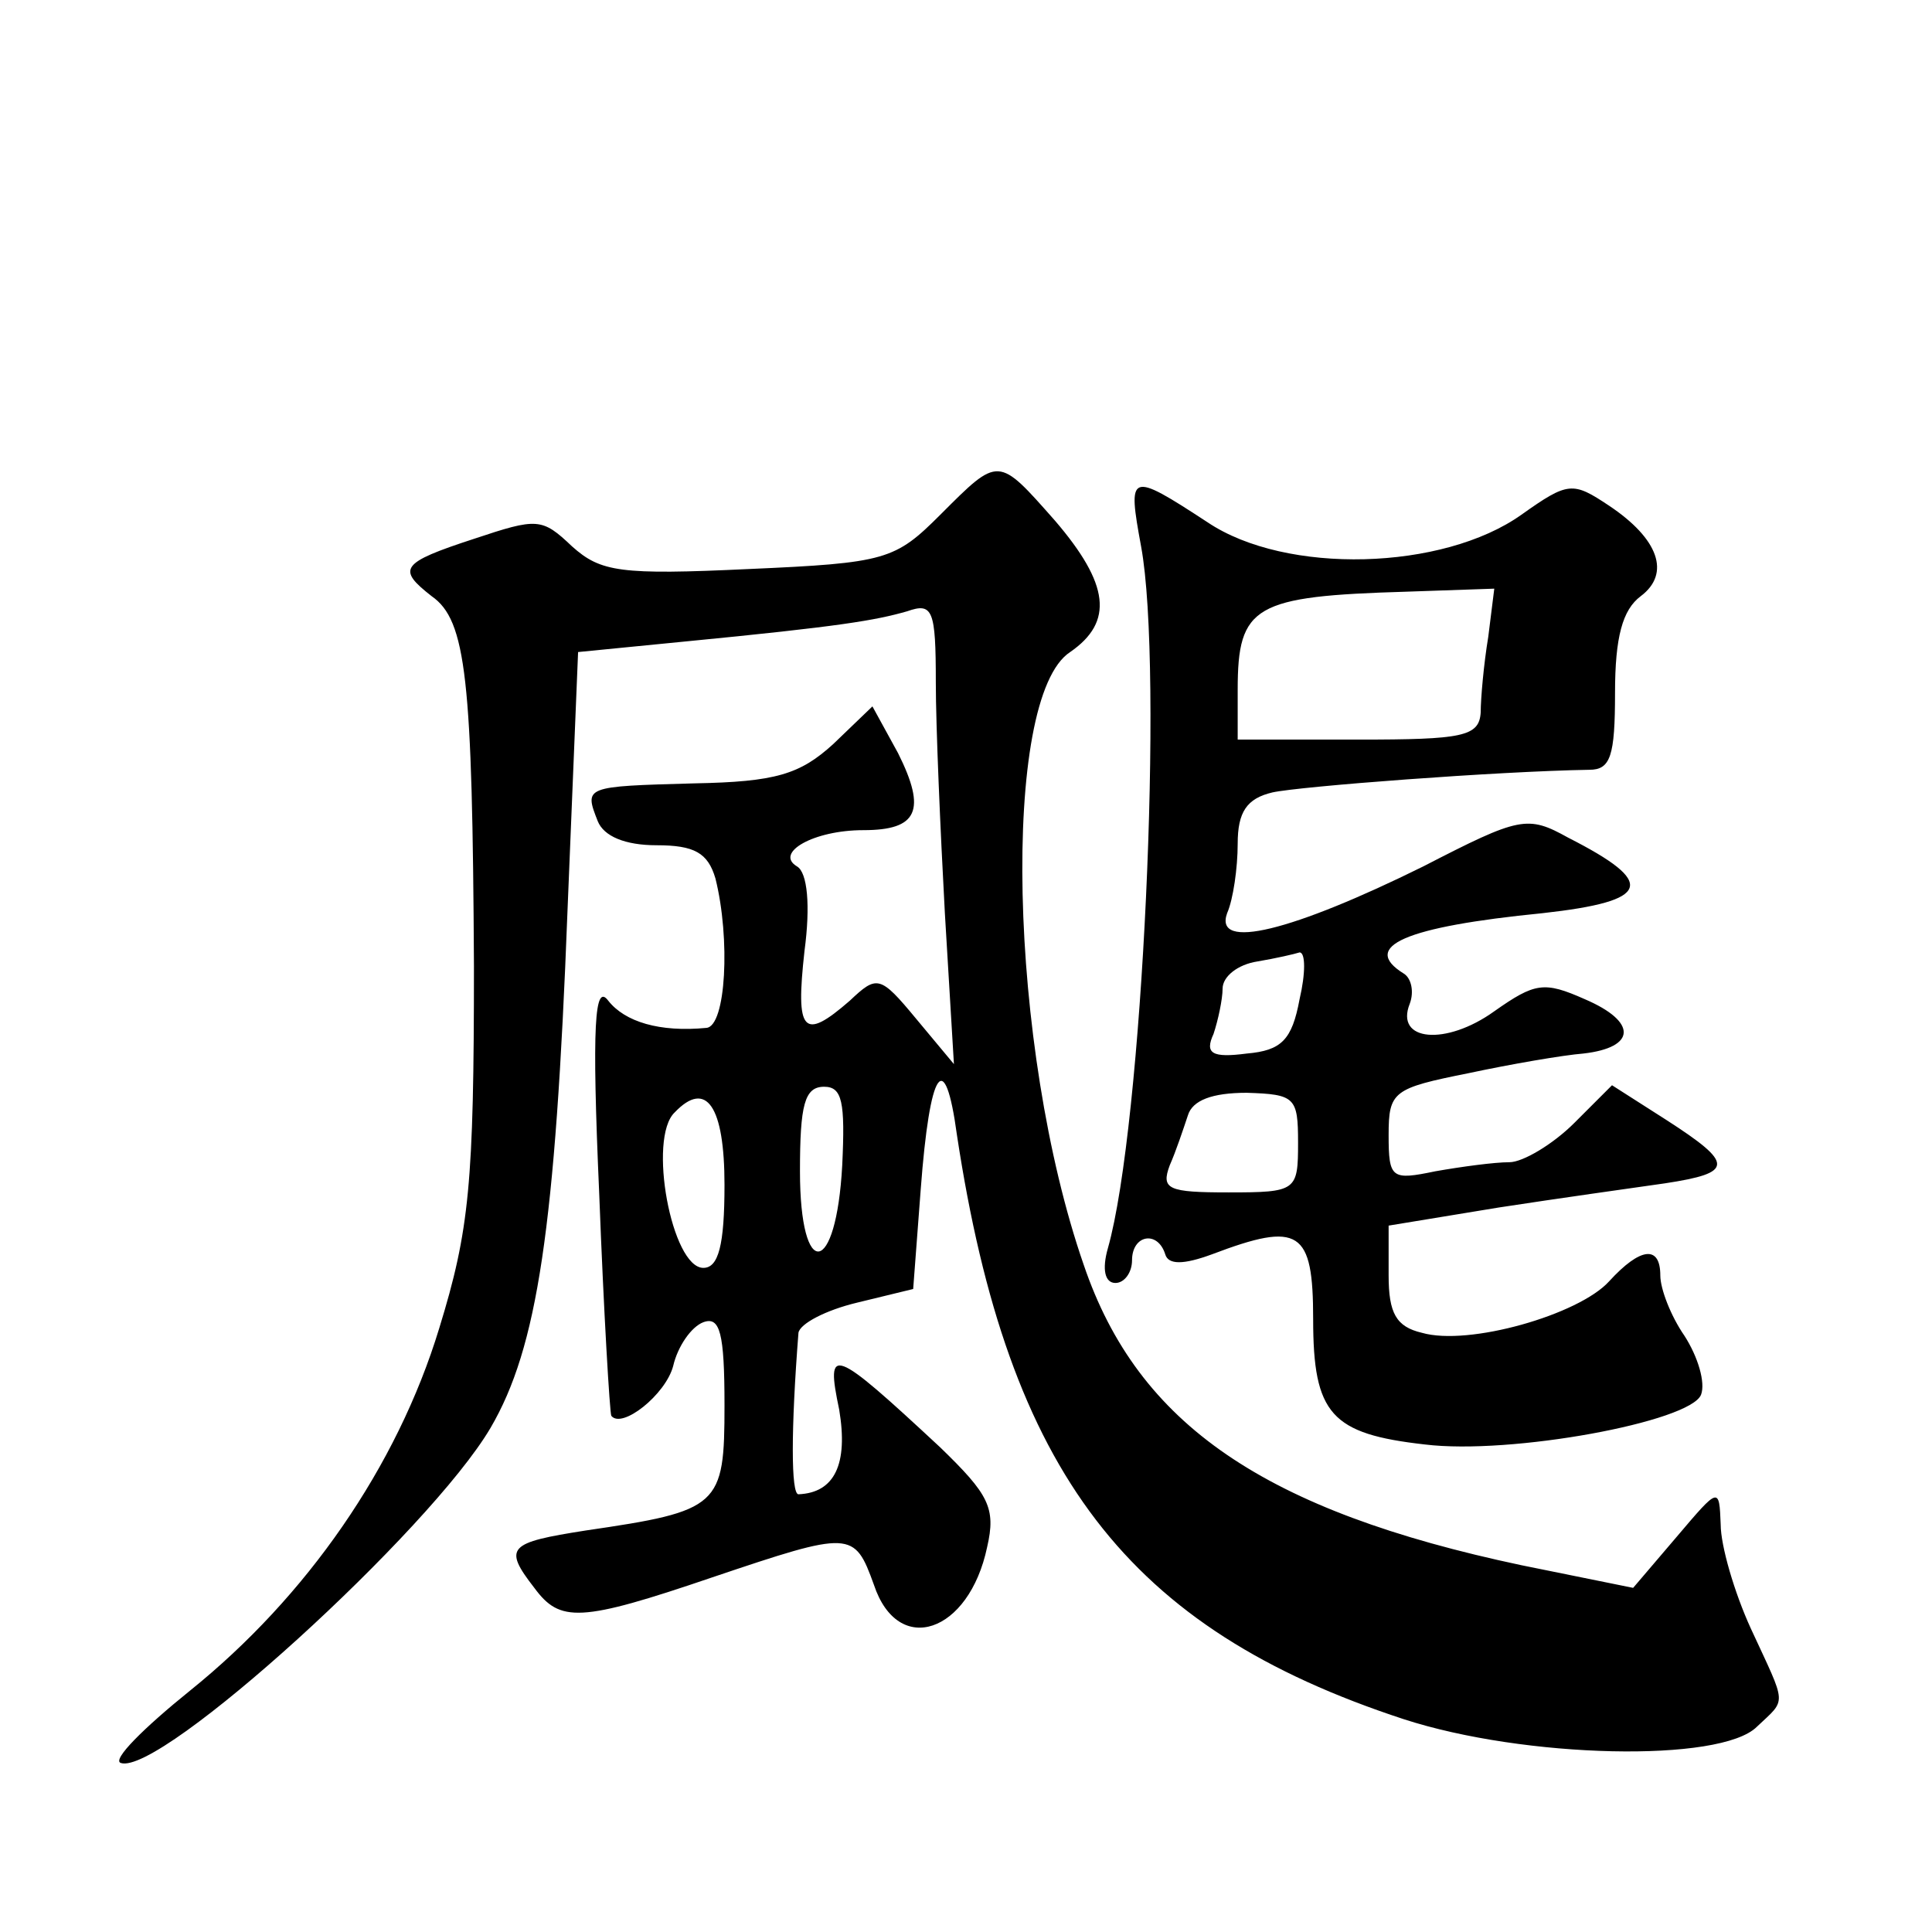
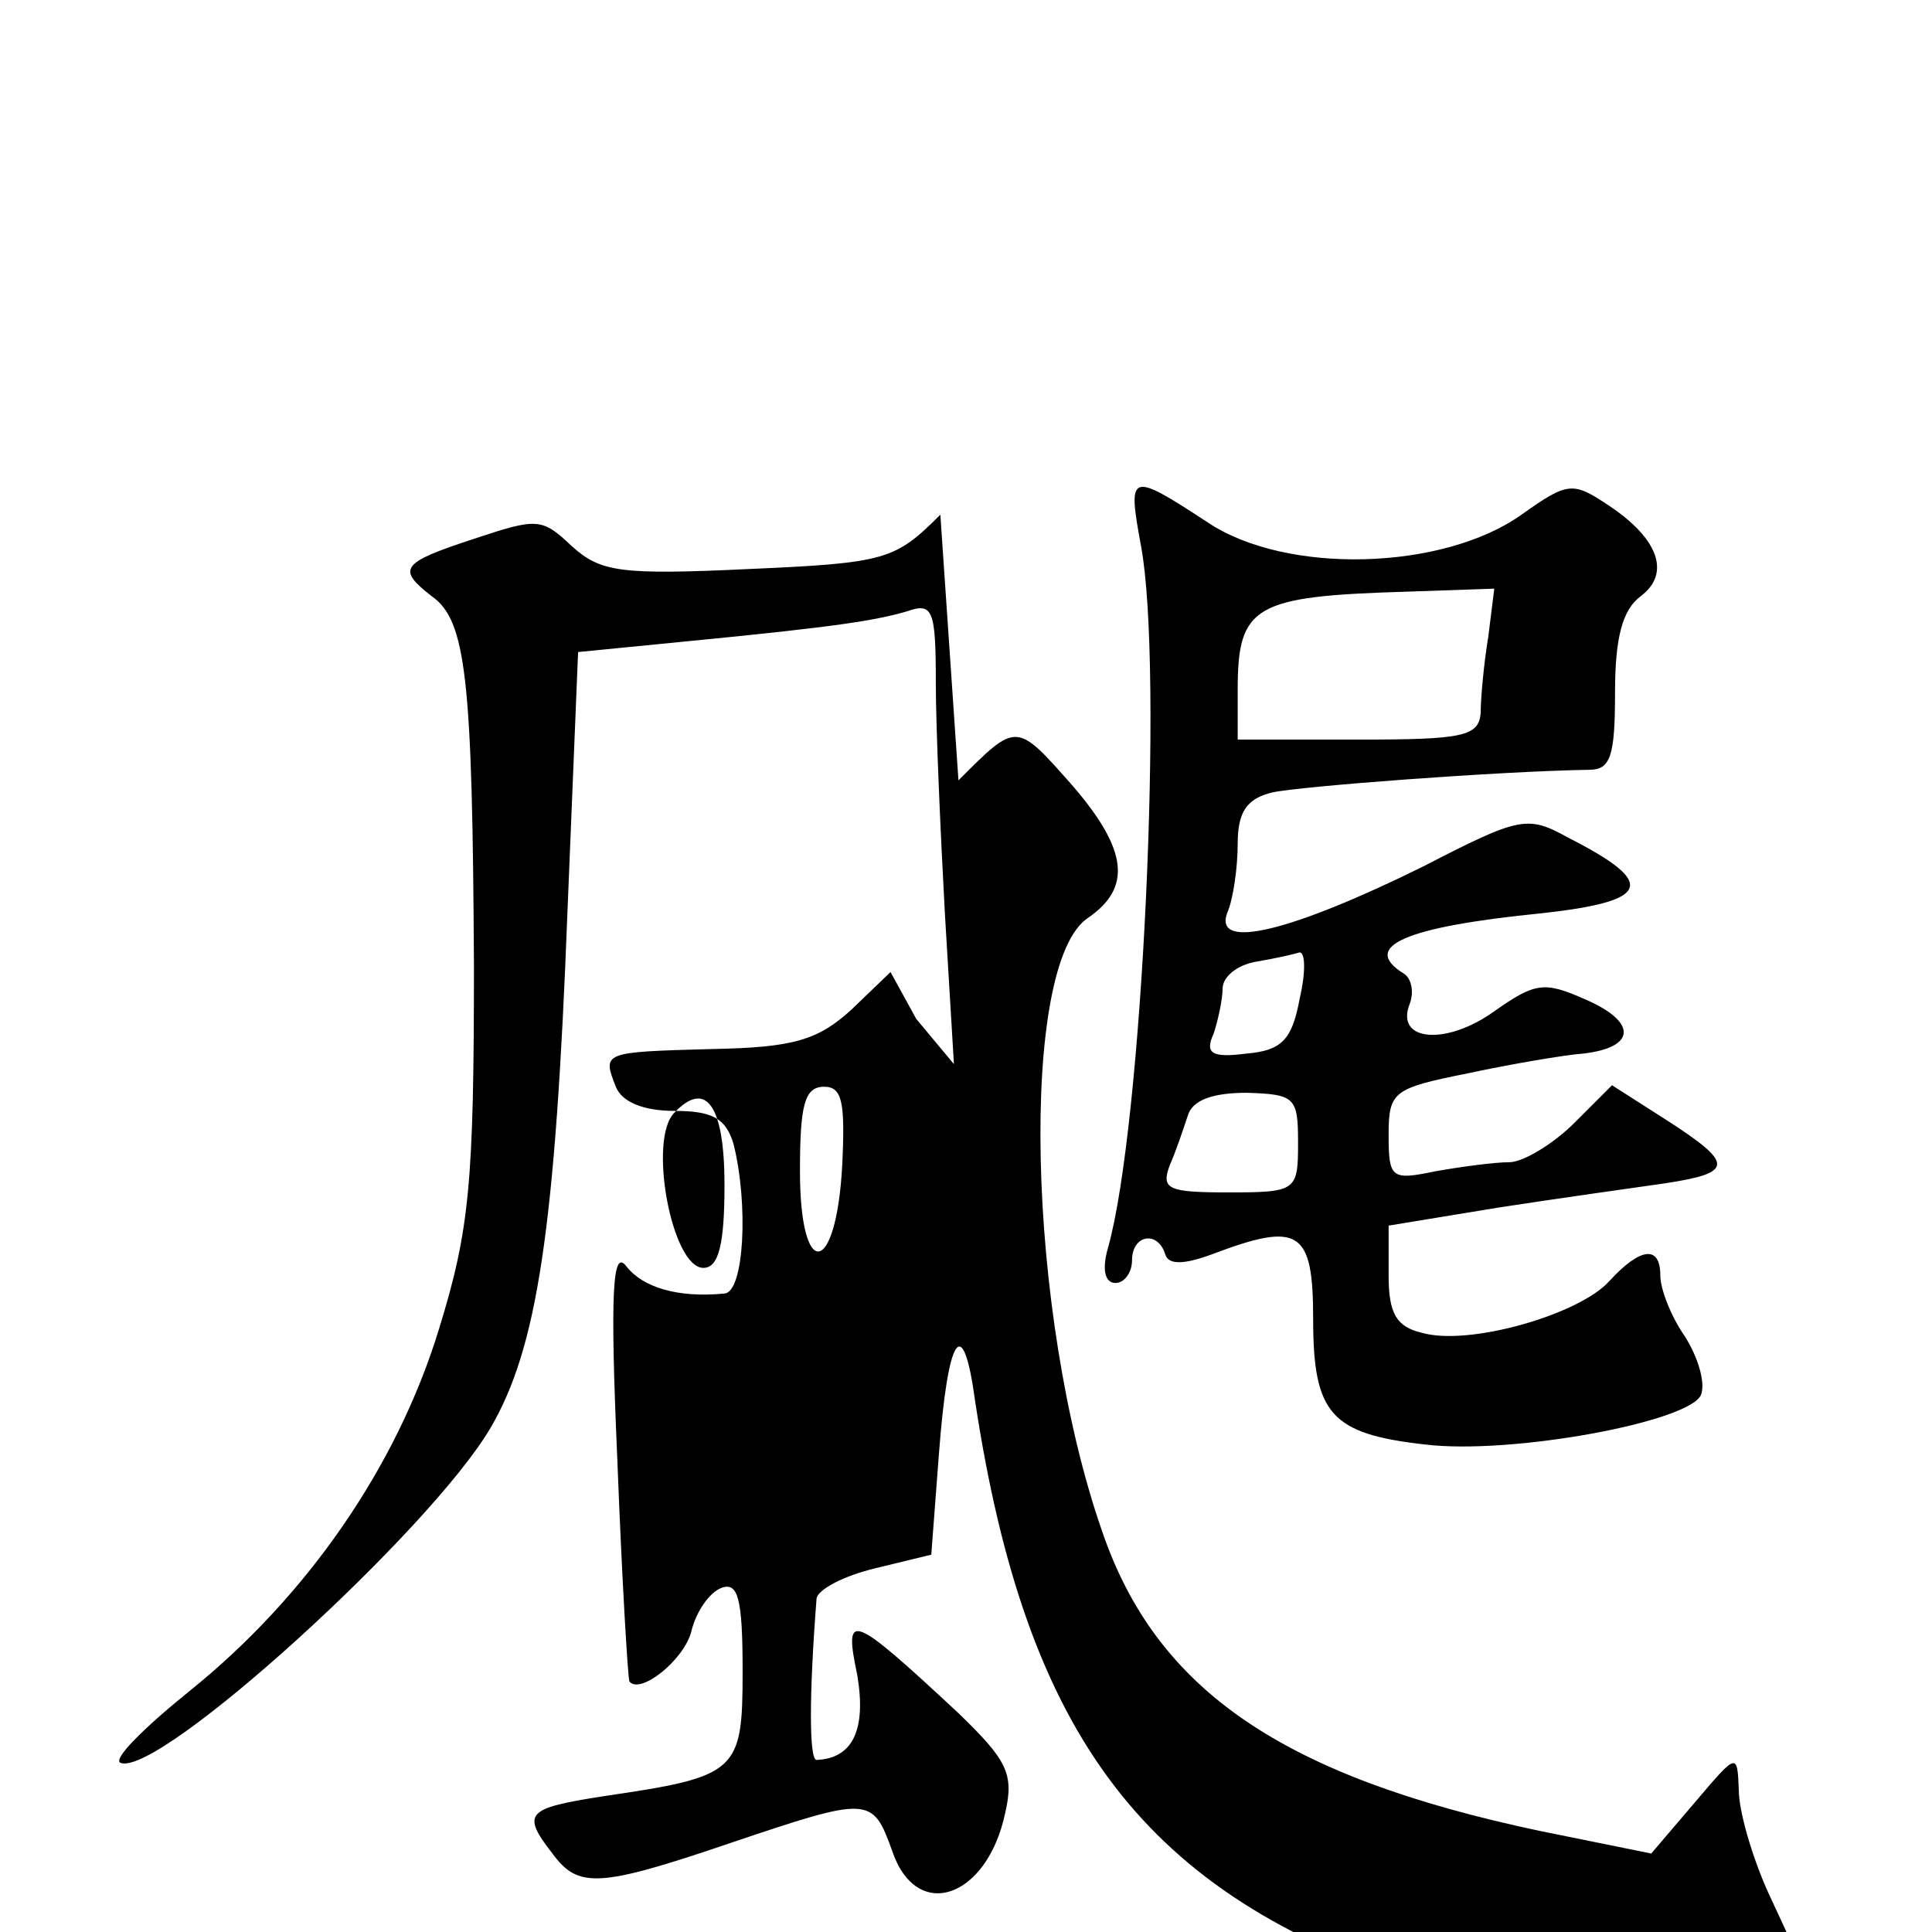
<svg xmlns="http://www.w3.org/2000/svg" version="1.0" width="128pt" height="128pt" viewBox="0 0 128 128" preserveAspectRatio="xMidYMid meet">
  <g transform="translate(0,128) scale(0.1,-0.1)" fill="#0" stroke="none">
-     <path d="M623 939 c-30 -30 -36 -32 -127 -36 -85 -4 -98 -2 -117 15 -20 19 -23 19 -65 5 -49 -16 -51 -20 -28 -38 23 -16 27 -55 28 -245 0 -144 -3 -175 -23 -240 -28 -92 -88 -178 -165 -240 -31 -25 -52 -46 -46 -48 26 -9 205 154 245 222 31 53 43 132 51 343 l7 171 71 7 c103 10 126 14 147 20 17 6 19 1 19 -47 0 -29 3 -98 6 -153 l6 -100 -25 30 c-24 29 -26 29 -44 12 -31 -27 -36 -21 -30 33 4 30 2 52 -5 56 -15 9 11 24 44 24 36 0 42 13 23 51 l-17 31 -26 -25 c-22 -20 -38 -25 -92 -26 -73 -2 -73 -2 -64 -25 4 -10 18 -16 39 -16 25 0 34 -5 39 -22 10 -40 7 -98 -6 -99 -31 -3 -54 4 -65 18 -9 12 -11 -15 -6 -128 3 -79 7 -145 8 -147 7 -9 36 14 41 33 3 13 12 26 20 29 11 4 14 -7 14 -55 0 -67 -3 -70 -92 -83 -51 -8 -55 -11 -34 -38 17 -23 30 -23 118 7 92 31 94 31 107 -5 16 -48 63 -32 75 25 6 26 1 35 -31 66 -72 67 -76 68 -67 25 6 -36 -3 -55 -27 -56 -5 0 -5 43 0 107 1 6 18 15 39 20 l37 9 5 66 c6 80 16 95 24 36 34 -224 113 -327 296 -387 80 -26 210 -29 234 -5 20 19 20 13 -4 65 -11 24 -20 55 -20 69 -1 25 -1 25 -29 -8 l-29 -34 -74 15 c-170 36 -254 93 -290 199 -50 144 -55 376 -9 406 29 20 26 45 -10 87 -38 43 -37 43 -76 4z m-65 -431 c-4 -74 -28 -77 -28 -4 0 44 3 56 16 56 12 0 14 -10 12 -52z m-78 -13 c0 -40 -4 -55 -14 -55 -21 0 -37 86 -19 103 21 22 33 4 33 -48z M756 918 c15 -81 1 -384 -22 -465 -4 -14 -2 -23 5 -23 6 0 11 7 11 15 0 17 17 20 22 4 2 -7 12 -7 31 0 58 22 67 16 67 -43 0 -63 12 -76 74 -83 57 -7 176 15 183 33 3 8 -2 25 -11 39 -9 13 -16 31 -16 40 0 20 -13 19 -34 -4 -20 -22 -93 -43 -124 -34 -17 4 -22 13 -22 38 l0 33 73 12 c39 6 89 13 110 16 46 7 46 13 1 42 l-36 23 -25 -25 c-14 -14 -34 -26 -43 -26 -10 0 -32 -3 -49 -6 -29 -6 -31 -5 -31 24 0 29 3 31 53 41 28 6 63 12 76 13 35 4 36 21 1 36 -27 12 -33 11 -60 -8 -32 -23 -66 -20 -56 5 3 8 1 17 -4 20 -29 18 1 31 92 40 72 8 76 20 17 50 -27 15 -32 14 -96 -19 -87 -43 -139 -56 -130 -31 4 9 7 30 7 46 0 21 6 30 23 34 18 4 149 14 210 15 14 0 17 9 17 51 0 37 5 55 17 64 20 15 12 38 -21 60 -24 16 -27 16 -58 -6 -52 -37 -156 -40 -208 -5 -52 34 -53 33 -44 -16z m230 -60 c-3 -18 -5 -41 -5 -50 -1 -16 -12 -18 -81 -18 l-80 0 0 33 c0 56 11 62 112 65 l58 2 -4 -32z m-125 -240 c-5 -27 -12 -34 -35 -36 -23 -3 -28 0 -22 13 3 9 6 23 6 30 0 8 10 16 23 18 12 2 25 5 28 6 4 0 4 -14 0 -31z m-1 -95 c0 -32 -1 -33 -46 -33 -40 0 -45 2 -39 18 4 9 9 24 12 33 3 10 16 15 39 15 32 -1 34 -3 34 -33z" />
+     <path d="M623 939 c-30 -30 -36 -32 -127 -36 -85 -4 -98 -2 -117 15 -20 19 -23 19 -65 5 -49 -16 -51 -20 -28 -38 23 -16 27 -55 28 -245 0 -144 -3 -175 -23 -240 -28 -92 -88 -178 -165 -240 -31 -25 -52 -46 -46 -48 26 -9 205 154 245 222 31 53 43 132 51 343 l7 171 71 7 c103 10 126 14 147 20 17 6 19 1 19 -47 0 -29 3 -98 6 -153 l6 -100 -25 30 l-17 31 -26 -25 c-22 -20 -38 -25 -92 -26 -73 -2 -73 -2 -64 -25 4 -10 18 -16 39 -16 25 0 34 -5 39 -22 10 -40 7 -98 -6 -99 -31 -3 -54 4 -65 18 -9 12 -11 -15 -6 -128 3 -79 7 -145 8 -147 7 -9 36 14 41 33 3 13 12 26 20 29 11 4 14 -7 14 -55 0 -67 -3 -70 -92 -83 -51 -8 -55 -11 -34 -38 17 -23 30 -23 118 7 92 31 94 31 107 -5 16 -48 63 -32 75 25 6 26 1 35 -31 66 -72 67 -76 68 -67 25 6 -36 -3 -55 -27 -56 -5 0 -5 43 0 107 1 6 18 15 39 20 l37 9 5 66 c6 80 16 95 24 36 34 -224 113 -327 296 -387 80 -26 210 -29 234 -5 20 19 20 13 -4 65 -11 24 -20 55 -20 69 -1 25 -1 25 -29 -8 l-29 -34 -74 15 c-170 36 -254 93 -290 199 -50 144 -55 376 -9 406 29 20 26 45 -10 87 -38 43 -37 43 -76 4z m-65 -431 c-4 -74 -28 -77 -28 -4 0 44 3 56 16 56 12 0 14 -10 12 -52z m-78 -13 c0 -40 -4 -55 -14 -55 -21 0 -37 86 -19 103 21 22 33 4 33 -48z M756 918 c15 -81 1 -384 -22 -465 -4 -14 -2 -23 5 -23 6 0 11 7 11 15 0 17 17 20 22 4 2 -7 12 -7 31 0 58 22 67 16 67 -43 0 -63 12 -76 74 -83 57 -7 176 15 183 33 3 8 -2 25 -11 39 -9 13 -16 31 -16 40 0 20 -13 19 -34 -4 -20 -22 -93 -43 -124 -34 -17 4 -22 13 -22 38 l0 33 73 12 c39 6 89 13 110 16 46 7 46 13 1 42 l-36 23 -25 -25 c-14 -14 -34 -26 -43 -26 -10 0 -32 -3 -49 -6 -29 -6 -31 -5 -31 24 0 29 3 31 53 41 28 6 63 12 76 13 35 4 36 21 1 36 -27 12 -33 11 -60 -8 -32 -23 -66 -20 -56 5 3 8 1 17 -4 20 -29 18 1 31 92 40 72 8 76 20 17 50 -27 15 -32 14 -96 -19 -87 -43 -139 -56 -130 -31 4 9 7 30 7 46 0 21 6 30 23 34 18 4 149 14 210 15 14 0 17 9 17 51 0 37 5 55 17 64 20 15 12 38 -21 60 -24 16 -27 16 -58 -6 -52 -37 -156 -40 -208 -5 -52 34 -53 33 -44 -16z m230 -60 c-3 -18 -5 -41 -5 -50 -1 -16 -12 -18 -81 -18 l-80 0 0 33 c0 56 11 62 112 65 l58 2 -4 -32z m-125 -240 c-5 -27 -12 -34 -35 -36 -23 -3 -28 0 -22 13 3 9 6 23 6 30 0 8 10 16 23 18 12 2 25 5 28 6 4 0 4 -14 0 -31z m-1 -95 c0 -32 -1 -33 -46 -33 -40 0 -45 2 -39 18 4 9 9 24 12 33 3 10 16 15 39 15 32 -1 34 -3 34 -33z" />
  </g>
</svg>